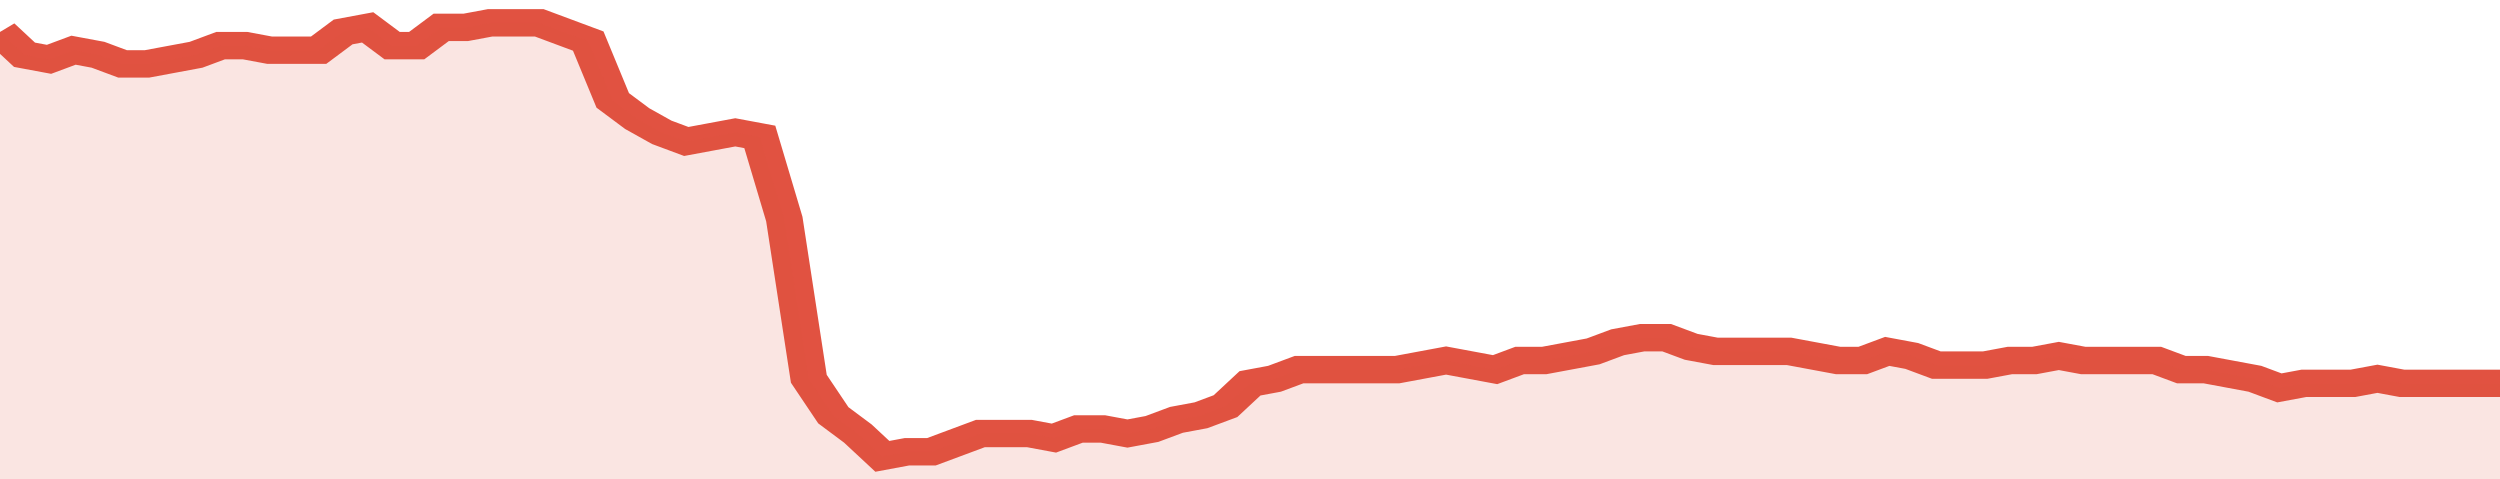
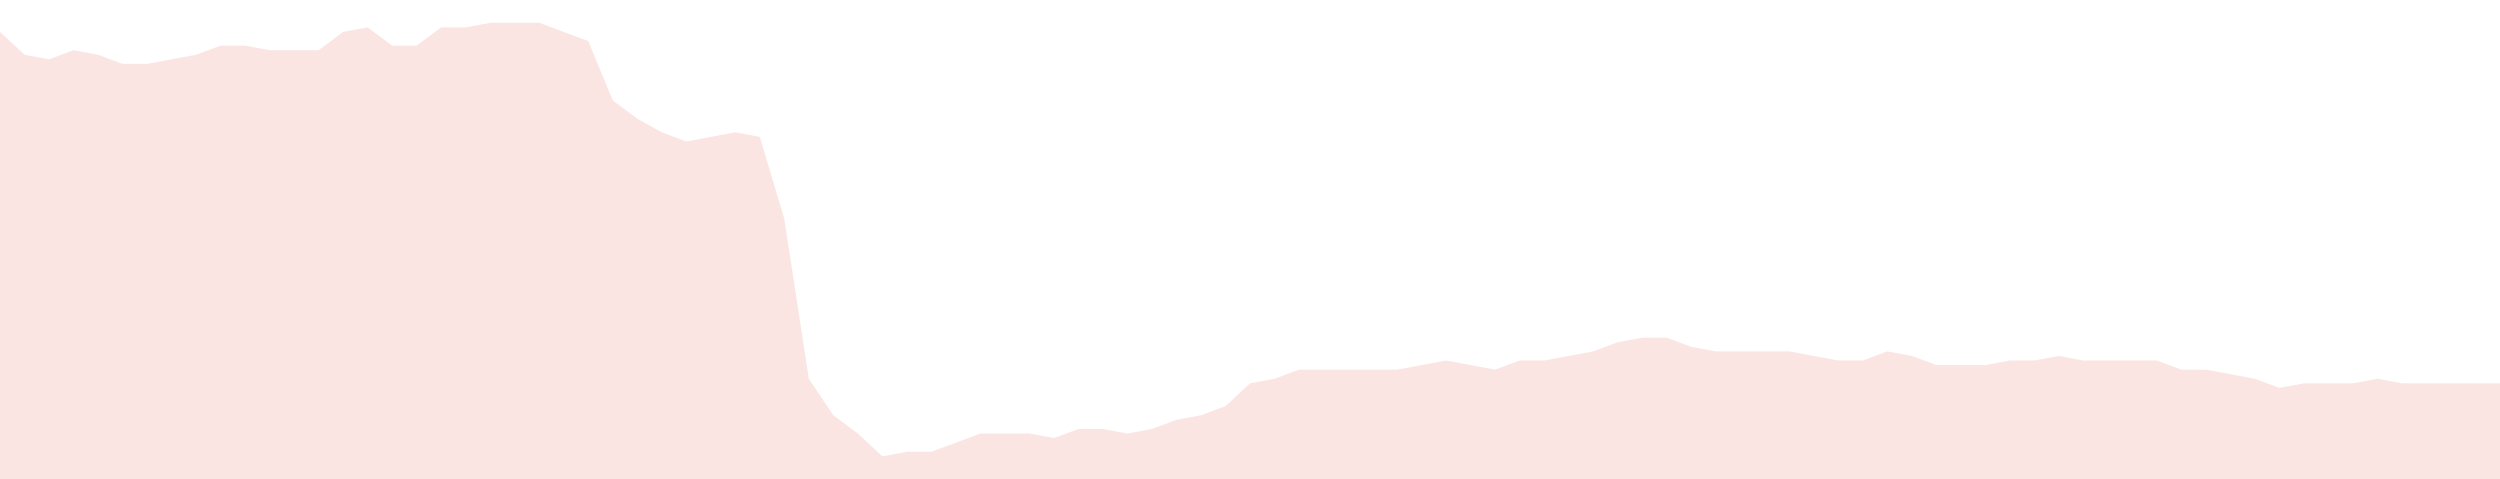
<svg xmlns="http://www.w3.org/2000/svg" viewBox="0 0 408 105" width="120" height="23" preserveAspectRatio="none">
-   <polyline fill="none" stroke="#E15241" stroke-width="6" points="0, 7 4, 12 8, 13 12, 11 16, 12 20, 14 24, 14 28, 13 32, 12 36, 10 40, 10 44, 11 48, 11 52, 11 56, 7 60, 6 64, 10 68, 10 72, 6 76, 6 80, 5 84, 5 88, 5 92, 7 96, 9 100, 22 104, 26 108, 29 112, 31 116, 30 120, 29 124, 30 128, 48 132, 83 136, 91 140, 95 144, 100 148, 99 152, 99 156, 97 160, 95 164, 95 168, 95 172, 96 176, 94 180, 94 184, 95 188, 94 192, 92 196, 91 200, 89 204, 84 208, 83 212, 81 216, 81 220, 81 224, 81 228, 81 232, 80 236, 79 240, 80 244, 81 248, 79 252, 79 256, 78 260, 77 264, 75 268, 74 272, 74 276, 76 280, 77 284, 77 288, 77 292, 77 296, 78 300, 79 304, 79 308, 77 312, 78 316, 80 320, 80 324, 80 328, 79 332, 79 336, 78 340, 79 344, 79 348, 79 352, 79 356, 81 360, 81 364, 82 368, 83 372, 85 376, 84 380, 84 384, 84 388, 83 392, 84 396, 84 400, 84 404, 84 408, 84 408, 84 "> </polyline>
  <polygon fill="#E15241" opacity="0.15" points="0, 105 0, 7 4, 12 8, 13 12, 11 16, 12 20, 14 24, 14 28, 13 32, 12 36, 10 40, 10 44, 11 48, 11 52, 11 56, 7 60, 6 64, 10 68, 10 72, 6 76, 6 80, 5 84, 5 88, 5 92, 7 96, 9 100, 22 104, 26 108, 29 112, 31 116, 30 120, 29 124, 30 128, 48 132, 83 136, 91 140, 95 144, 100 148, 99 152, 99 156, 97 160, 95 164, 95 168, 95 172, 96 176, 94 180, 94 184, 95 188, 94 192, 92 196, 91 200, 89 204, 84 208, 83 212, 81 216, 81 220, 81 224, 81 228, 81 232, 80 236, 79 240, 80 244, 81 248, 79 252, 79 256, 78 260, 77 264, 75 268, 74 272, 74 276, 76 280, 77 284, 77 288, 77 292, 77 296, 78 300, 79 304, 79 308, 77 312, 78 316, 80 320, 80 324, 80 328, 79 332, 79 336, 78 340, 79 344, 79 348, 79 352, 79 356, 81 360, 81 364, 82 368, 83 372, 85 376, 84 380, 84 384, 84 388, 83 392, 84 396, 84 400, 84 404, 84 408, 84 408, 105 " />
</svg>